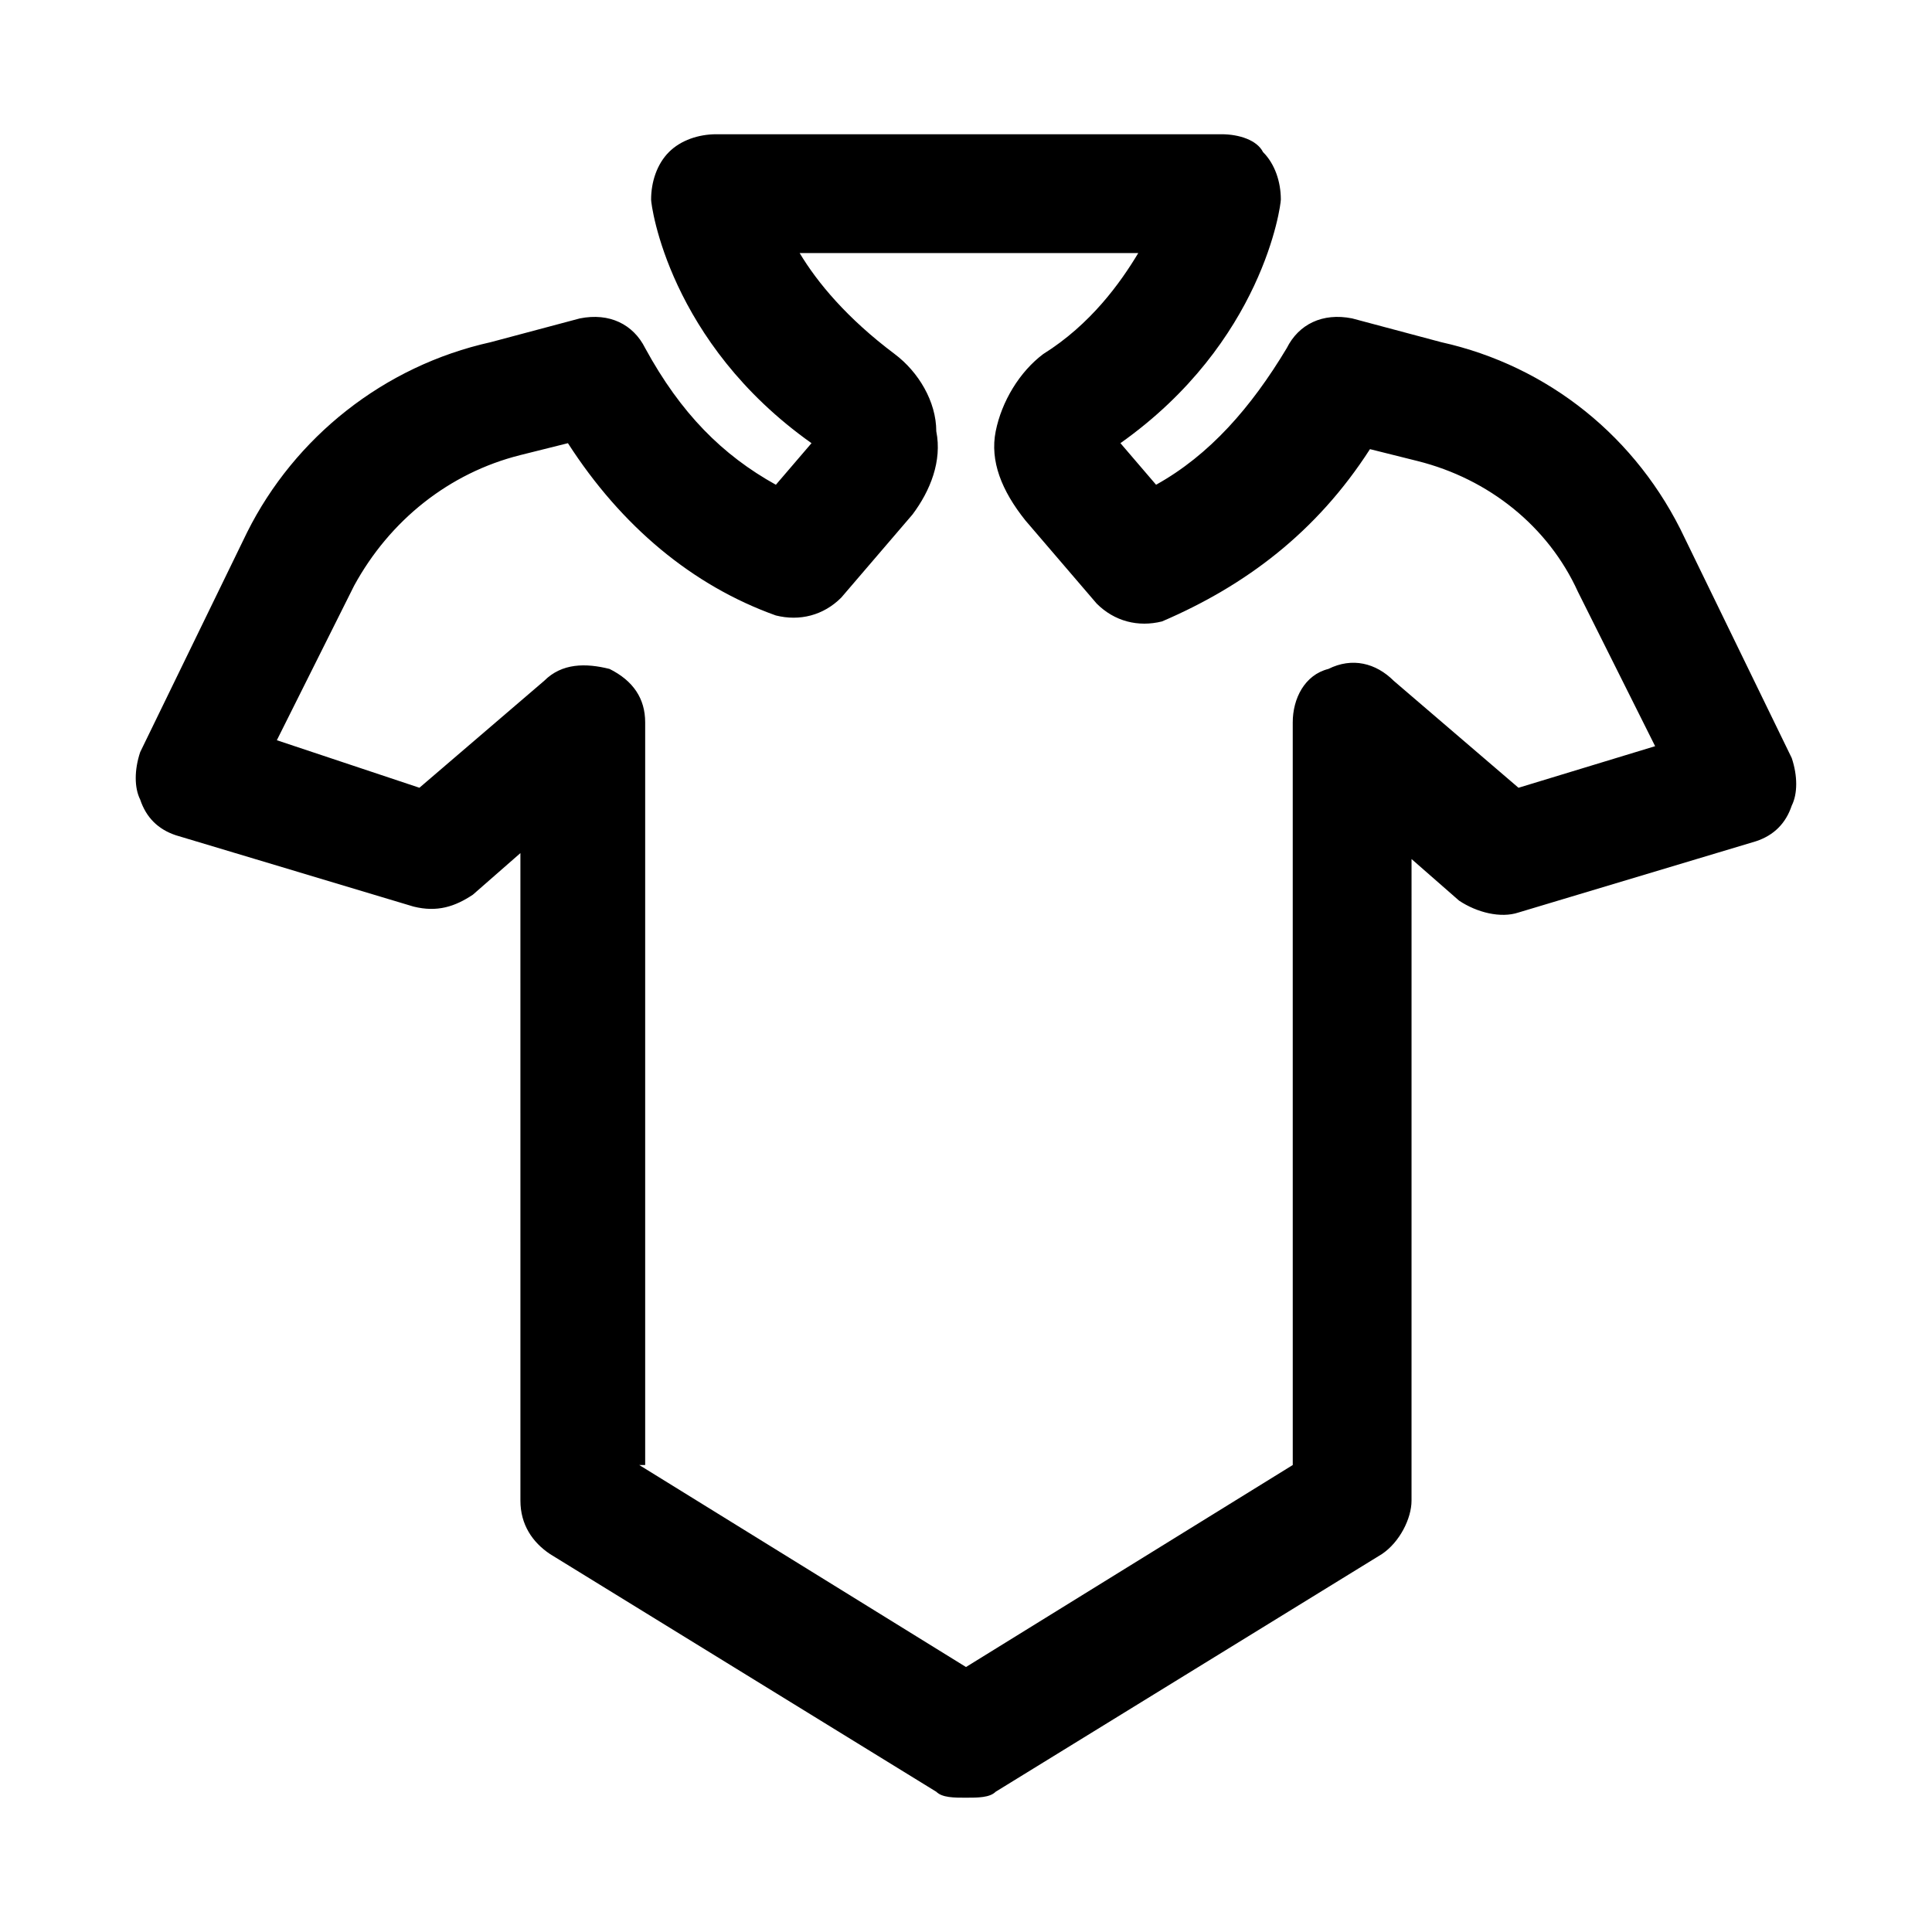
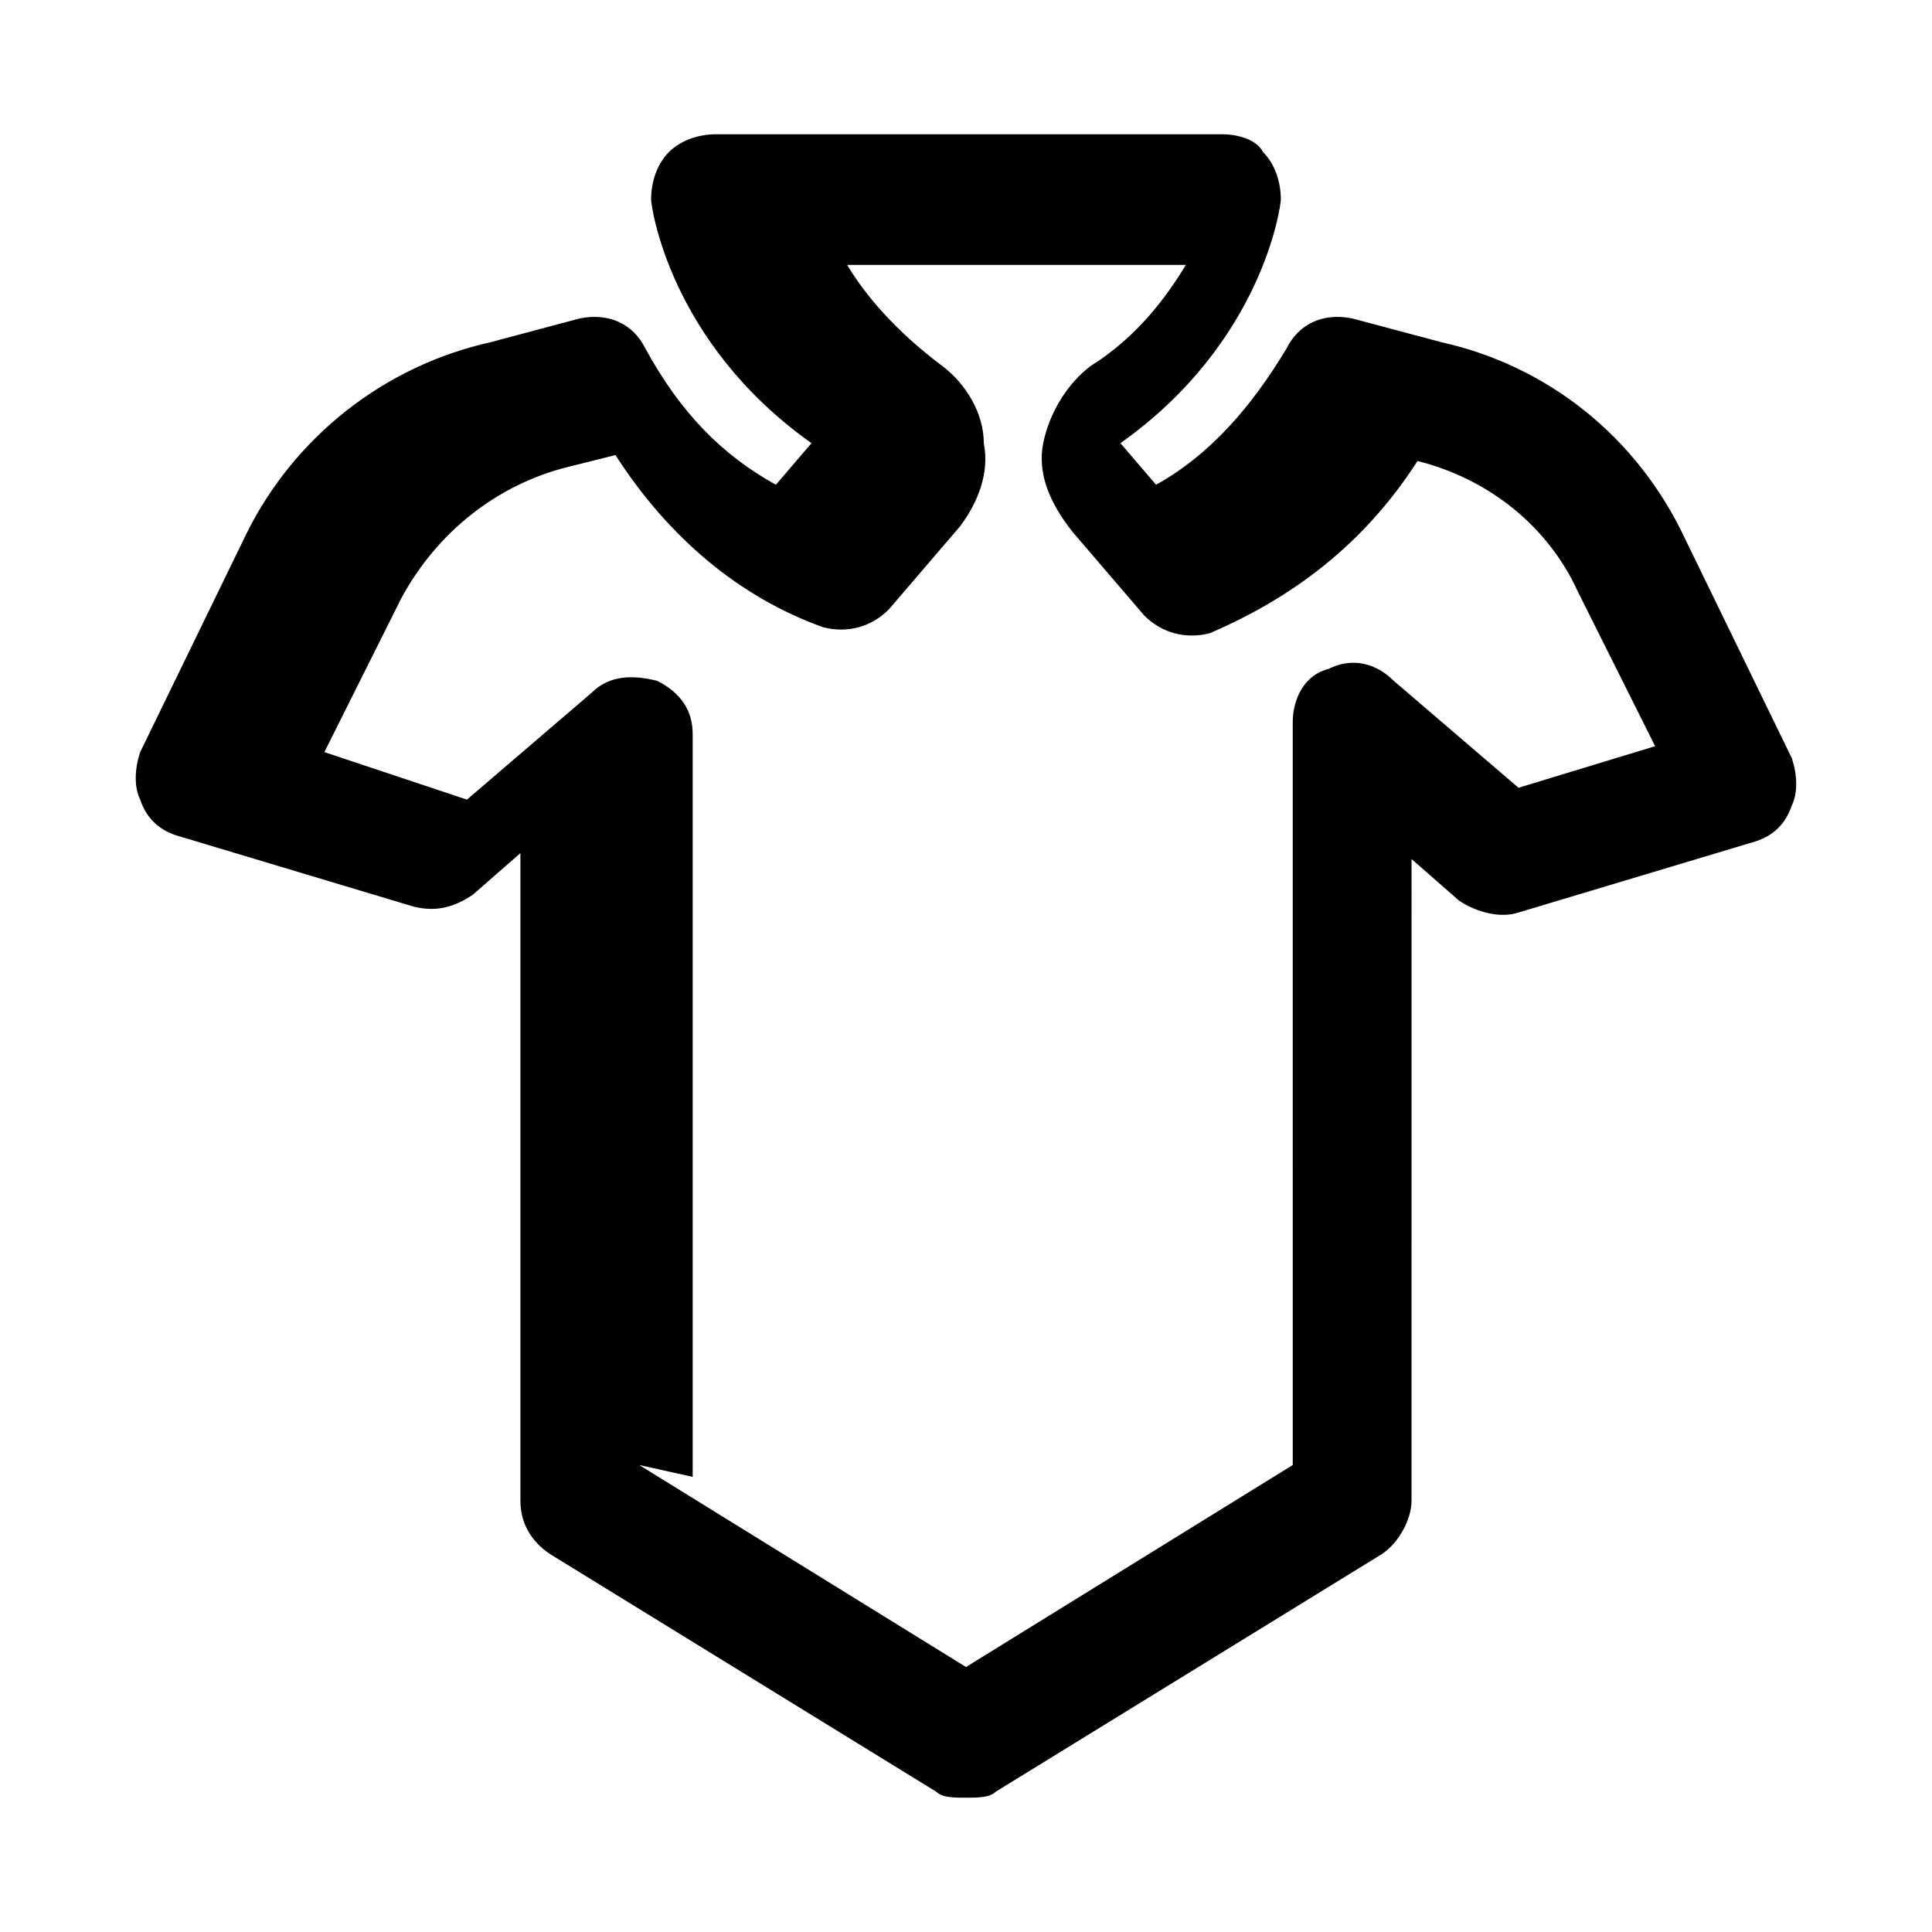
<svg xmlns="http://www.w3.org/2000/svg" fill="#000000" width="800px" height="800px" version="1.1" viewBox="144 144 512 512">
-   <path d="m400 620.41c-3.148 0-6.297 0-7.871-1.574l-102.34-62.977c-4.723-3.148-7.871-7.871-7.871-14.168l-0.004-171.61-12.594 11.02c-4.723 3.148-9.445 4.723-15.742 3.148l-62.977-18.895c-4.723-1.574-7.871-4.723-9.445-9.445-1.578-3.148-1.578-7.871-0.004-12.594l28.34-58.254c12.594-25.191 36.211-44.082 64.551-50.379l23.617-6.297c7.871-1.578 14.168 1.57 17.316 7.871 9.445 17.32 20.469 28.34 34.637 36.211l9.445-11.02c-37.785-26.766-42.508-62.977-42.508-64.551 0-4.723 1.574-9.445 4.723-12.594 3.148-3.152 7.871-4.727 12.598-4.727h133.82c4.723 0 9.445 1.574 11.02 4.723 3.148 3.148 4.723 7.871 4.723 12.594 0 1.574-4.723 37.785-42.508 64.551l9.445 11.02c14.168-7.871 25.191-20.469 34.637-36.211 3.148-6.297 9.445-9.445 17.32-7.871l23.613 6.301c28.34 6.297 51.957 25.191 64.551 51.957l28.34 58.254c1.574 4.723 1.574 9.445 0 12.594-1.574 4.723-4.723 7.871-9.445 9.445l-62.977 18.895c-4.723 1.574-11.02 0-15.742-3.148l-12.594-11.02-0.004 170.03c0 4.723-3.148 11.02-7.871 14.168l-102.34 62.977c-1.574 1.574-4.723 1.574-7.871 1.574zm-86.594-88.164 86.594 53.531 86.594-53.531-0.004-196.8c0-6.297 3.148-12.594 9.445-14.168 6.297-3.148 12.594-1.574 17.32 3.148l33.062 28.34 36.211-11.02-20.469-40.934c-7.871-17.32-23.617-29.914-42.508-34.637l-12.594-3.148c-14.168 22.043-33.062 36.211-55.105 45.656-6.297 1.574-12.594 0-17.32-4.723l-18.895-22.043c-6.293-7.875-9.441-15.746-7.867-23.621 1.574-7.871 6.297-15.742 12.594-20.469 12.594-7.871 20.469-18.895 25.191-26.766h-89.742c4.723 7.871 12.594 17.32 25.191 26.766 6.297 4.727 11.02 12.598 11.02 20.469 1.574 7.871-1.574 15.742-6.297 22.043l-18.895 22.043c-4.723 4.723-11.02 6.297-17.32 4.723-22.043-7.871-40.934-23.617-55.105-45.656l-12.59 3.148c-18.895 4.723-34.637 17.316-44.082 34.637l-20.469 40.934 37.785 12.594 33.062-28.34c4.723-4.723 11.02-4.723 17.32-3.148 6.297 3.148 9.445 7.871 9.445 14.168v196.8z" />
+   <path d="m400 620.41c-3.148 0-6.297 0-7.871-1.574l-102.34-62.977c-4.723-3.148-7.871-7.871-7.871-14.168l-0.004-171.61-12.594 11.02c-4.723 3.148-9.445 4.723-15.742 3.148l-62.977-18.895c-4.723-1.574-7.871-4.723-9.445-9.445-1.578-3.148-1.578-7.871-0.004-12.594l28.34-58.254c12.594-25.191 36.211-44.082 64.551-50.379l23.617-6.297c7.871-1.578 14.168 1.57 17.316 7.871 9.445 17.32 20.469 28.34 34.637 36.211l9.445-11.02c-37.785-26.766-42.508-62.977-42.508-64.551 0-4.723 1.574-9.445 4.723-12.594 3.148-3.152 7.871-4.727 12.598-4.727h133.82c4.723 0 9.445 1.574 11.02 4.723 3.148 3.148 4.723 7.871 4.723 12.594 0 1.574-4.723 37.785-42.508 64.551l9.445 11.02c14.168-7.871 25.191-20.469 34.637-36.211 3.148-6.297 9.445-9.445 17.32-7.871l23.613 6.301c28.34 6.297 51.957 25.191 64.551 51.957l28.34 58.254c1.574 4.723 1.574 9.445 0 12.594-1.574 4.723-4.723 7.871-9.445 9.445l-62.977 18.895c-4.723 1.574-11.02 0-15.742-3.148l-12.594-11.02-0.004 170.03c0 4.723-3.148 11.02-7.871 14.168l-102.34 62.977c-1.574 1.574-4.723 1.574-7.871 1.574zm-86.594-88.164 86.594 53.531 86.594-53.531-0.004-196.8c0-6.297 3.148-12.594 9.445-14.168 6.297-3.148 12.594-1.574 17.32 3.148l33.062 28.34 36.211-11.02-20.469-40.934c-7.871-17.32-23.617-29.914-42.508-34.637c-14.168 22.043-33.062 36.211-55.105 45.656-6.297 1.574-12.594 0-17.32-4.723l-18.895-22.043c-6.293-7.875-9.441-15.746-7.867-23.621 1.574-7.871 6.297-15.742 12.594-20.469 12.594-7.871 20.469-18.895 25.191-26.766h-89.742c4.723 7.871 12.594 17.32 25.191 26.766 6.297 4.727 11.02 12.598 11.02 20.469 1.574 7.871-1.574 15.742-6.297 22.043l-18.895 22.043c-4.723 4.723-11.02 6.297-17.32 4.723-22.043-7.871-40.934-23.617-55.105-45.656l-12.59 3.148c-18.895 4.723-34.637 17.316-44.082 34.637l-20.469 40.934 37.785 12.594 33.062-28.34c4.723-4.723 11.02-4.723 17.32-3.148 6.297 3.148 9.445 7.871 9.445 14.168v196.8z" />
</svg>